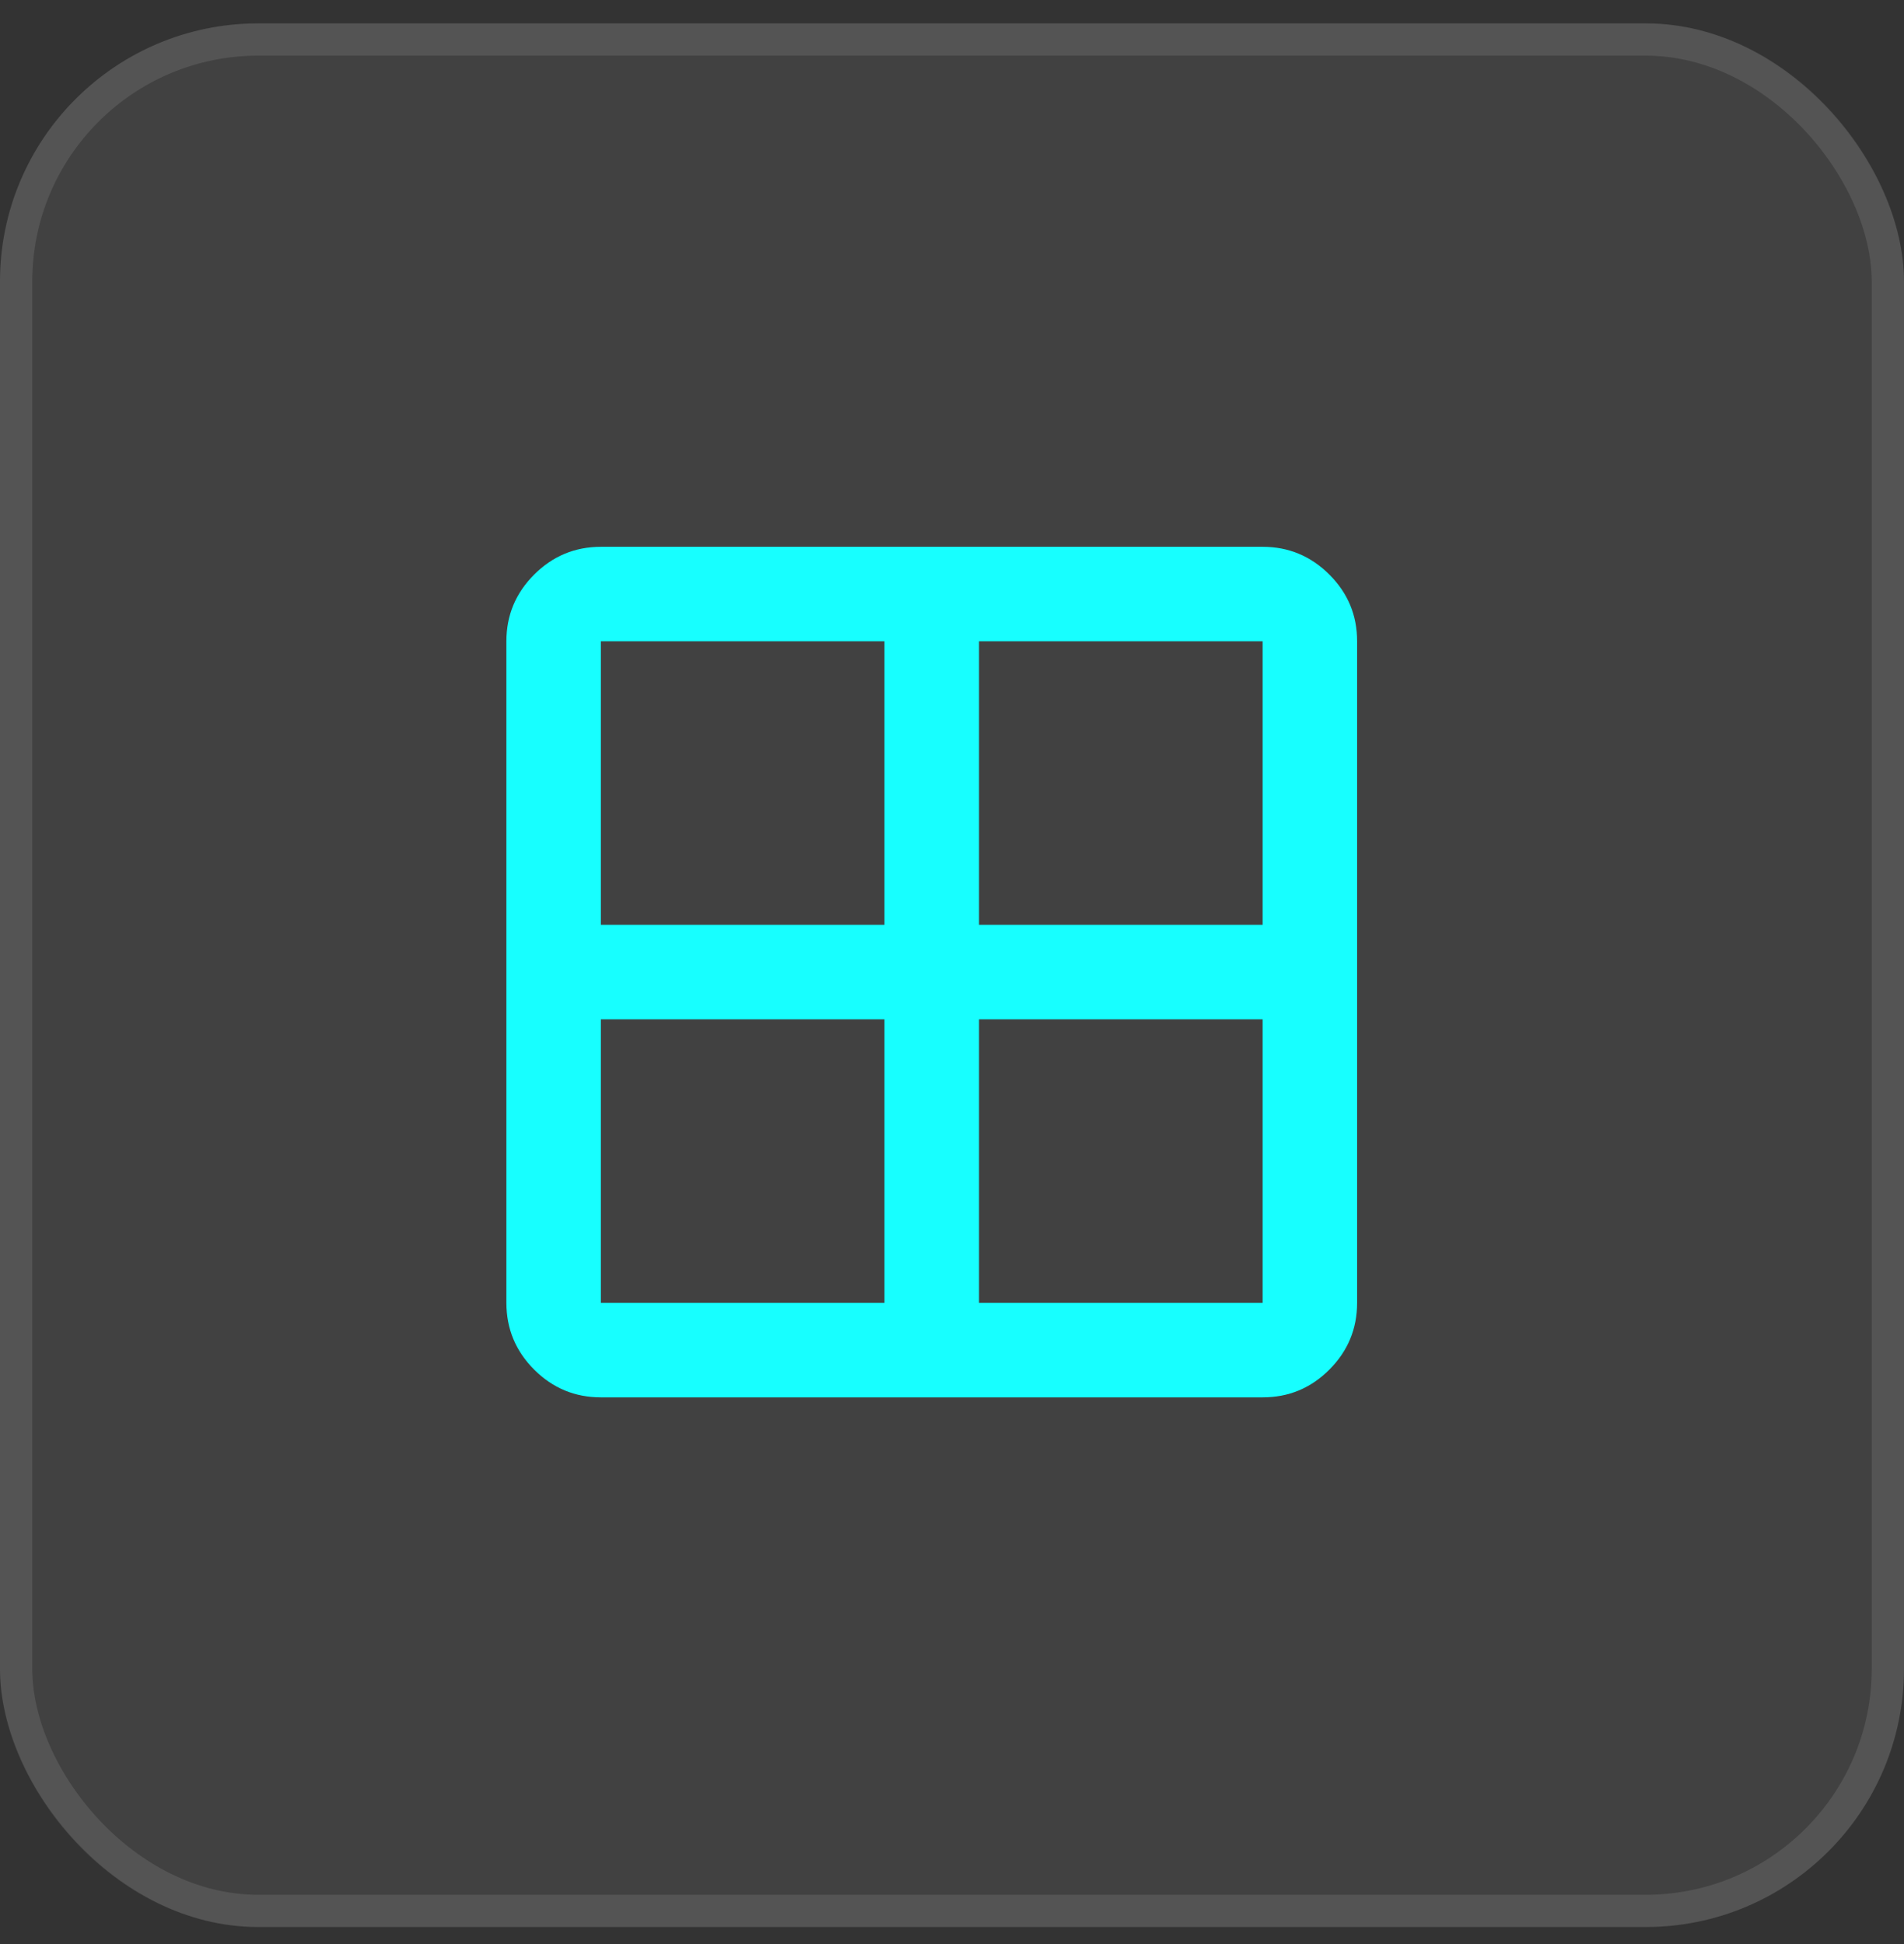
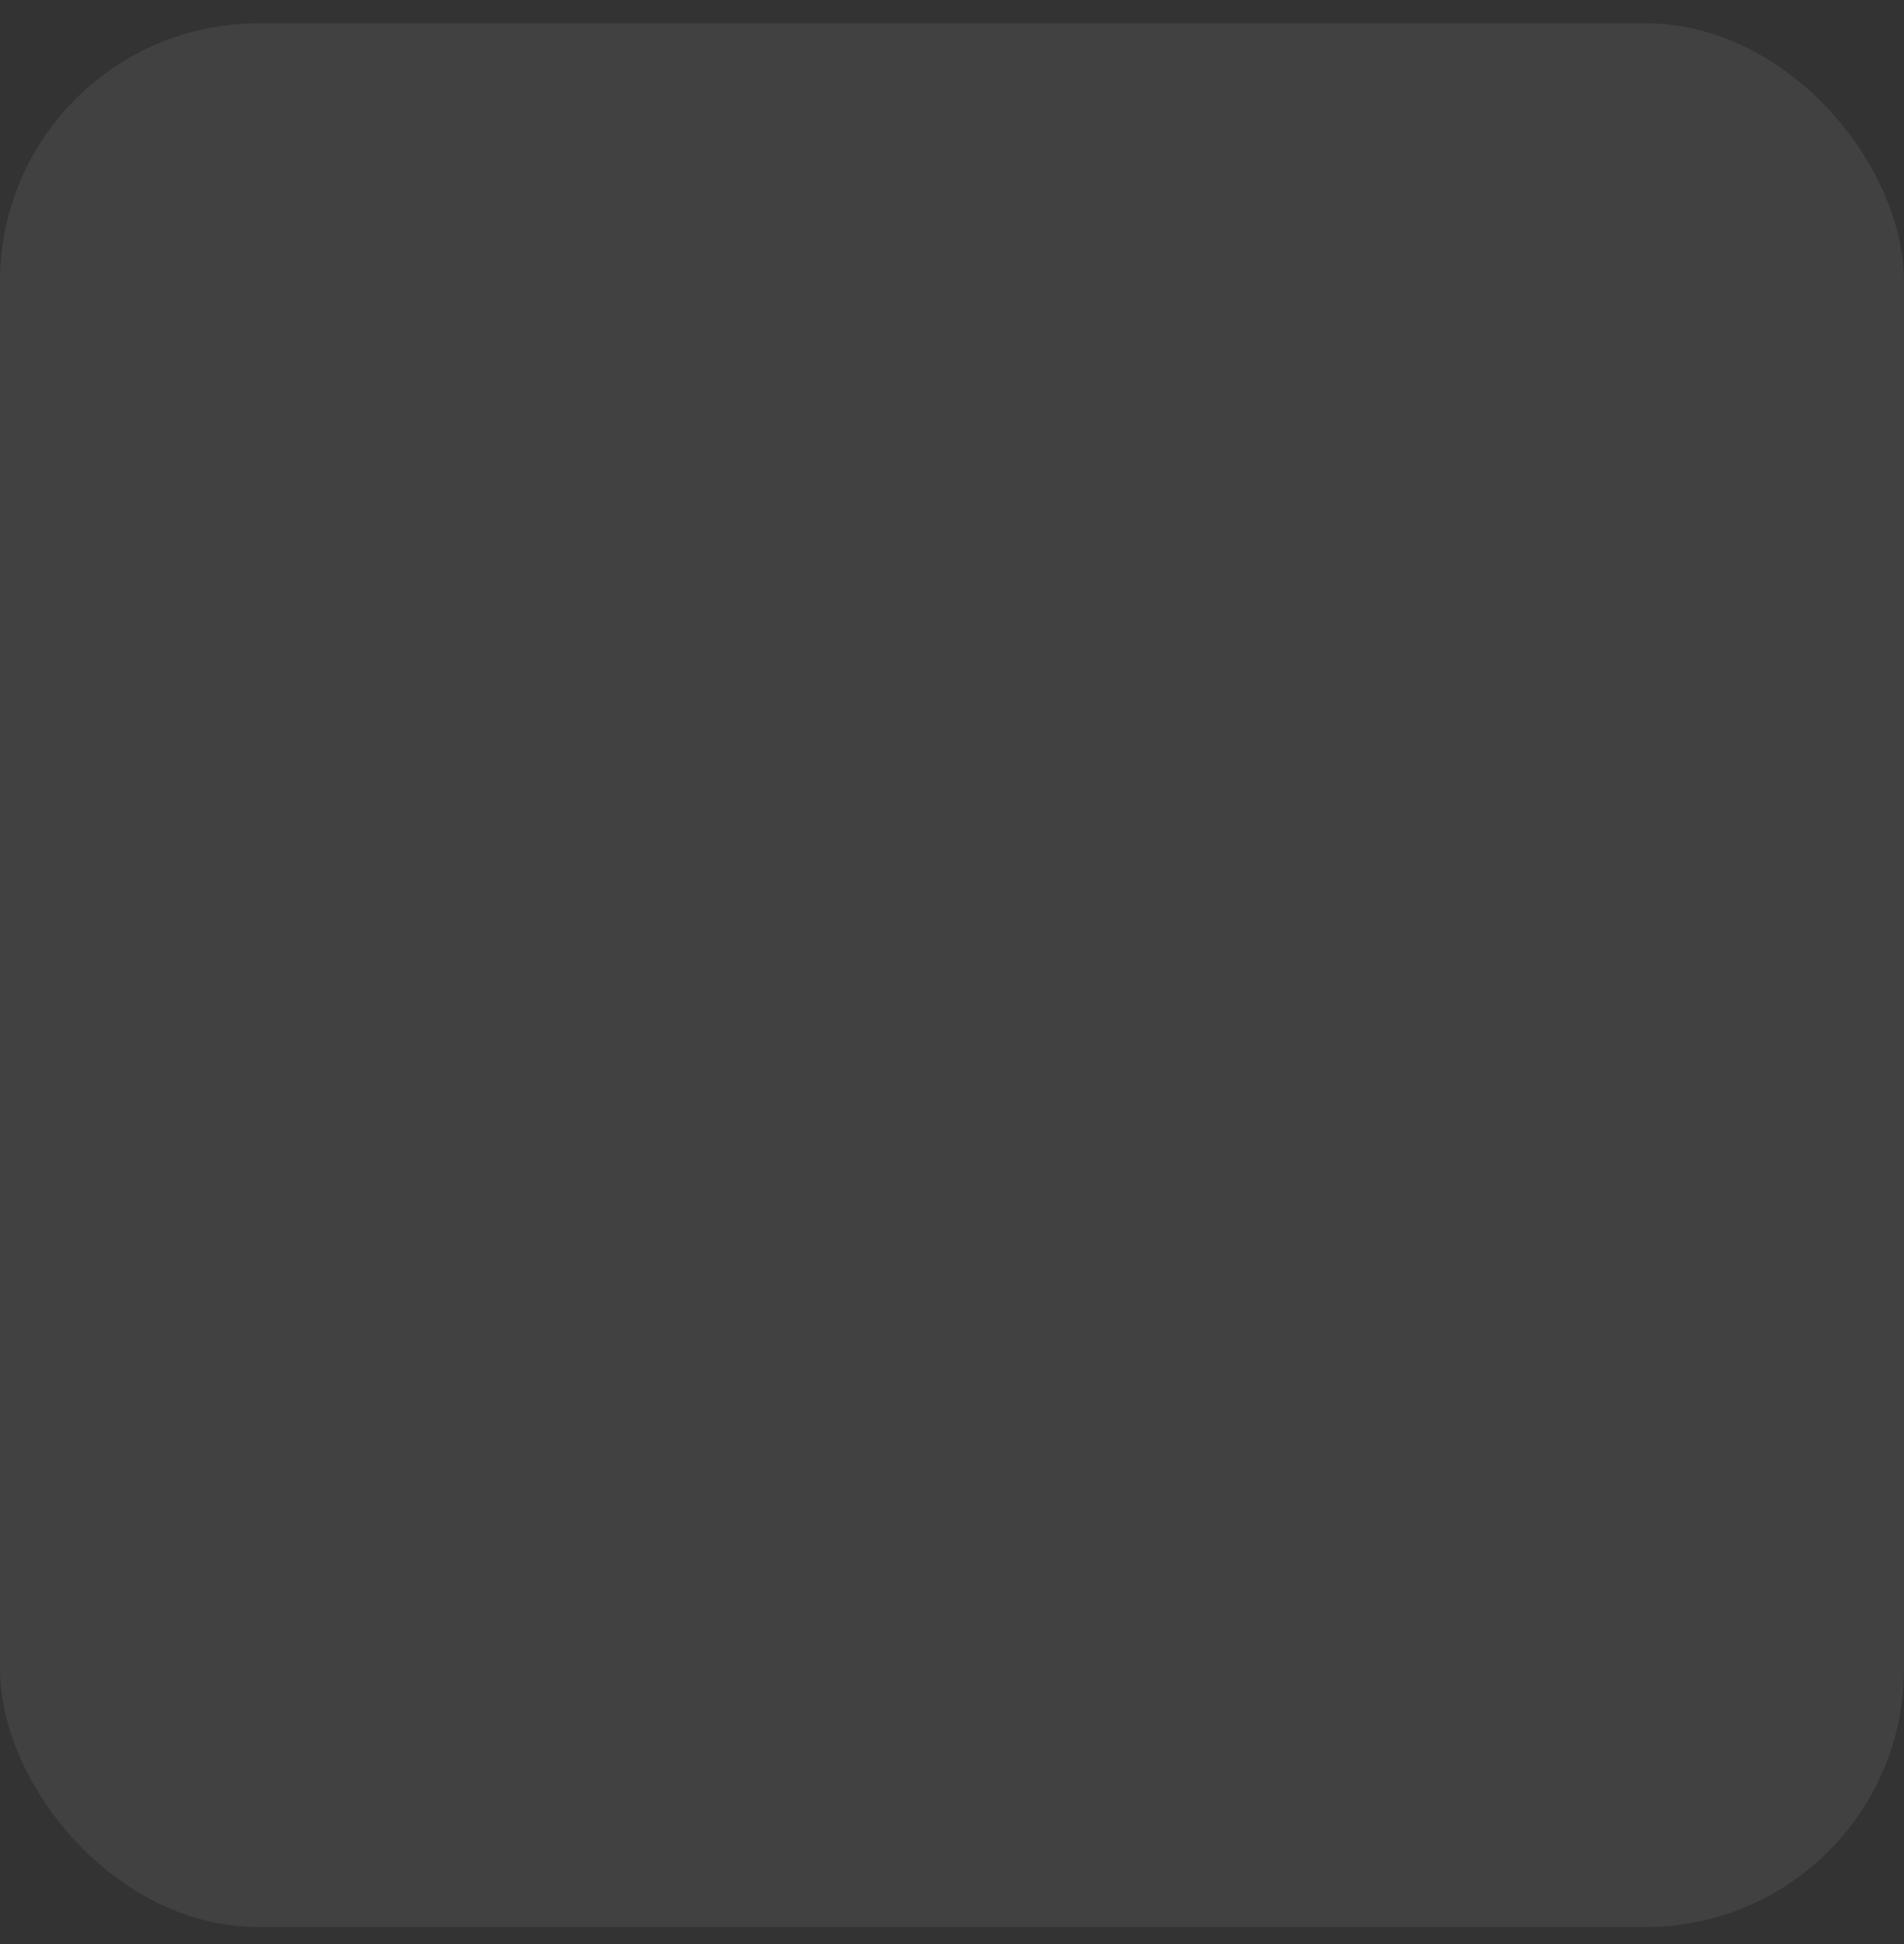
<svg xmlns="http://www.w3.org/2000/svg" width="47" height="48" viewBox="0 0 47 48" fill="none">
  <rect x="0" y="0" width="47" height="48" fill="#333333" stroke="none" />
  <rect y="0.577" width="47" height="47" rx="6.373" fill="white" fill-opacity="0.07" />
-   <rect x="0.398" y="0.976" width="46.203" height="46.203" rx="5.975" stroke="white" stroke-opacity="0.1" stroke-width="0.797" />
-   <path d="M14.833 34.5C14.192 34.5 13.643 34.272 13.186 33.815C12.729 33.359 12.501 32.809 12.5 32.167V15.833C12.5 15.192 12.729 14.643 13.186 14.186C13.643 13.729 14.192 13.501 14.833 13.5H31.167C31.808 13.5 32.358 13.729 32.815 14.186C33.273 14.643 33.501 15.192 33.5 15.833V32.167C33.5 32.808 33.272 33.358 32.815 33.815C32.359 34.273 31.809 34.501 31.167 34.5H14.833ZM24.167 25.167V32.167H31.167V25.167H24.167ZM24.167 22.833H31.167V15.833H24.167V22.833ZM21.833 22.833V15.833H14.833V22.833H21.833ZM21.833 25.167H14.833V32.167H21.833V25.167Z" fill="#17FFFF" />
</svg>